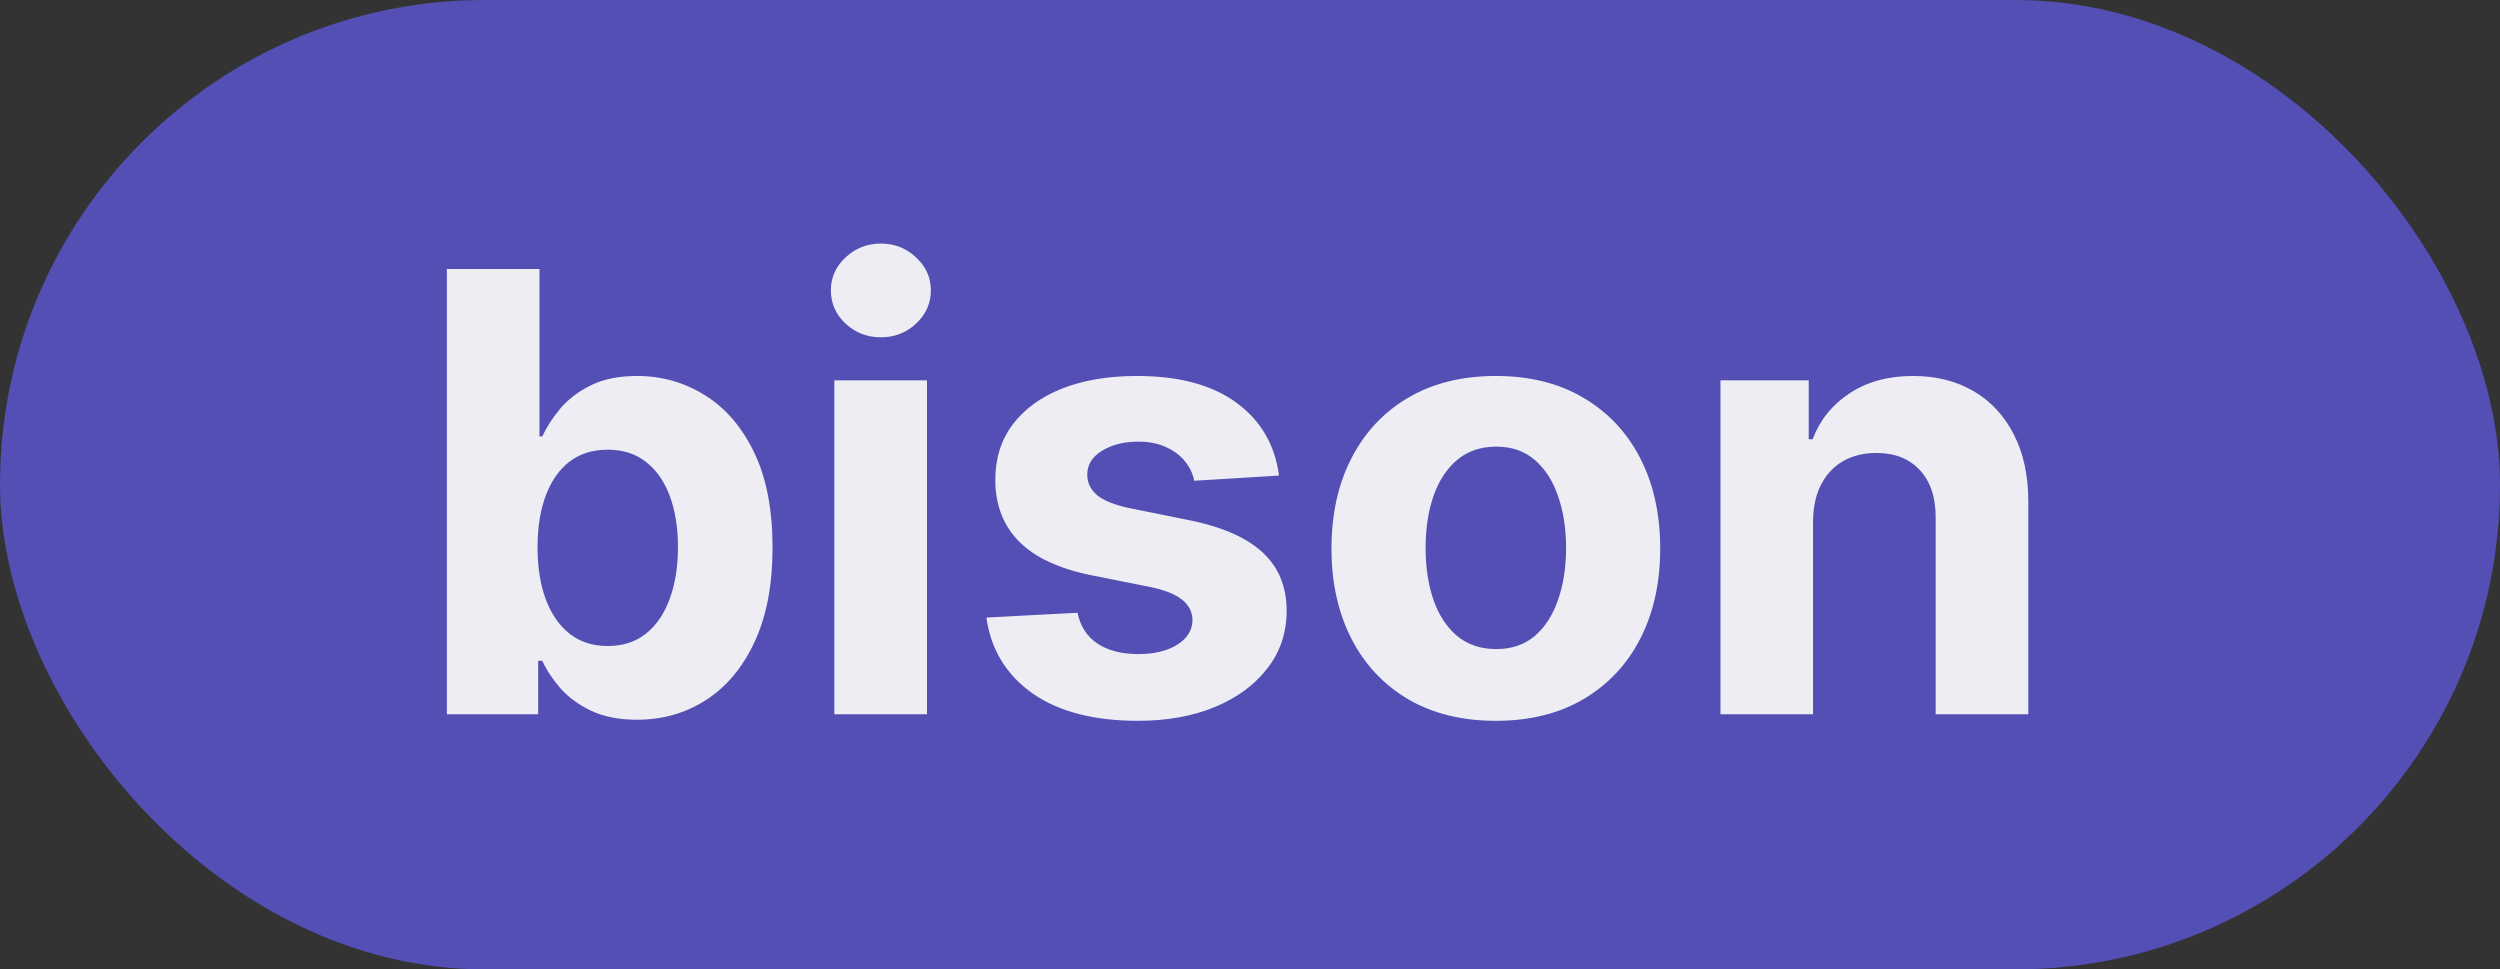
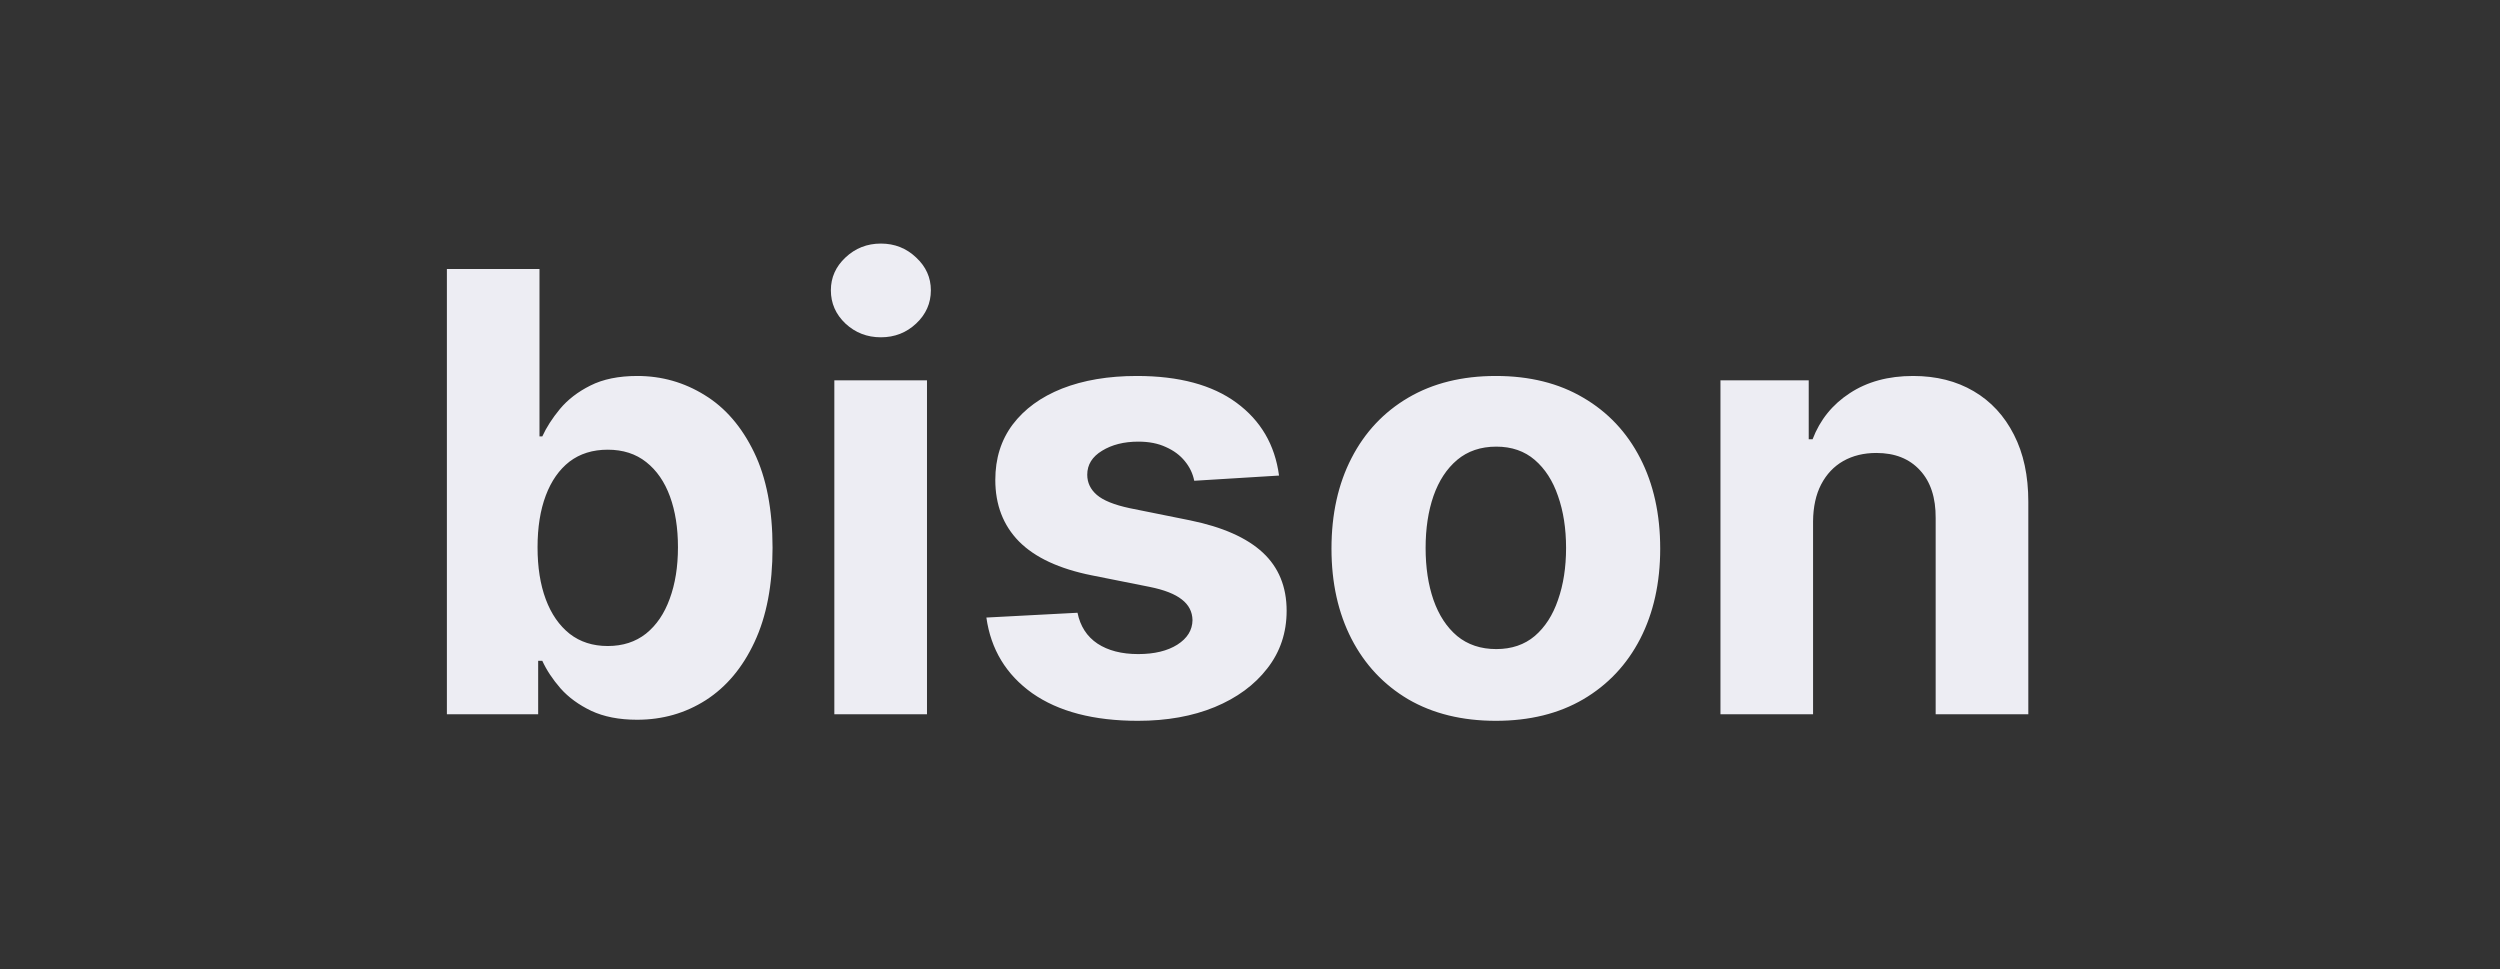
<svg xmlns="http://www.w3.org/2000/svg" width="49" height="19" viewBox="0 0 49 19" fill="none">
  <rect x="0" y="0" width="49" height="19" fill="#333333" stroke="none" />
-   <rect width="49" height="19" rx="9.5" fill="#534FB5" />
  <path d="M8.759 14V5.273H10.574V8.554H10.629C10.709 8.378 10.824 8.199 10.974 8.017C11.128 7.832 11.327 7.679 11.571 7.557C11.818 7.432 12.125 7.369 12.492 7.369C12.969 7.369 13.409 7.494 13.812 7.744C14.216 7.991 14.538 8.365 14.78 8.865C15.021 9.362 15.142 9.986 15.142 10.736C15.142 11.466 15.024 12.082 14.788 12.585C14.555 13.085 14.237 13.464 13.834 13.723C13.433 13.979 12.984 14.107 12.487 14.107C12.135 14.107 11.835 14.048 11.588 13.932C11.344 13.815 11.143 13.669 10.987 13.493C10.831 13.314 10.712 13.133 10.629 12.952H10.548V14H8.759ZM10.536 10.727C10.536 11.117 10.589 11.456 10.697 11.746C10.805 12.036 10.962 12.261 11.166 12.423C11.371 12.582 11.619 12.662 11.912 12.662C12.207 12.662 12.457 12.581 12.662 12.419C12.867 12.254 13.021 12.027 13.126 11.737C13.234 11.445 13.288 11.108 13.288 10.727C13.288 10.349 13.236 10.017 13.131 9.73C13.026 9.443 12.871 9.219 12.666 9.057C12.462 8.895 12.21 8.814 11.912 8.814C11.617 8.814 11.367 8.892 11.162 9.048C10.96 9.205 10.805 9.426 10.697 9.713C10.589 10 10.536 10.338 10.536 10.727ZM16.353 14V7.455H18.169V14H16.353ZM17.265 6.611C16.995 6.611 16.764 6.521 16.571 6.342C16.38 6.161 16.285 5.943 16.285 5.69C16.285 5.44 16.38 5.226 16.571 5.047C16.764 4.865 16.995 4.774 17.265 4.774C17.535 4.774 17.765 4.865 17.956 5.047C18.149 5.226 18.245 5.44 18.245 5.69C18.245 5.943 18.149 6.161 17.956 6.342C17.765 6.521 17.535 6.611 17.265 6.611ZM25.069 9.321L23.407 9.423C23.379 9.281 23.317 9.153 23.224 9.04C23.13 8.923 23.006 8.831 22.853 8.763C22.702 8.692 22.522 8.656 22.312 8.656C22.03 8.656 21.793 8.716 21.6 8.835C21.407 8.952 21.31 9.108 21.31 9.304C21.31 9.46 21.373 9.592 21.498 9.7C21.623 9.808 21.837 9.895 22.141 9.96L23.326 10.199C23.962 10.329 24.437 10.54 24.749 10.829C25.062 11.119 25.218 11.5 25.218 11.972C25.218 12.401 25.092 12.777 24.839 13.101C24.589 13.425 24.245 13.678 23.808 13.859C23.373 14.038 22.871 14.128 22.303 14.128C21.437 14.128 20.746 13.947 20.232 13.587C19.721 13.223 19.421 12.729 19.333 12.104L21.119 12.01C21.173 12.274 21.303 12.476 21.511 12.615C21.718 12.751 21.984 12.82 22.308 12.82C22.626 12.82 22.881 12.758 23.075 12.636C23.271 12.511 23.37 12.351 23.373 12.155C23.37 11.99 23.3 11.855 23.164 11.75C23.028 11.642 22.817 11.56 22.533 11.503L21.4 11.277C20.761 11.149 20.285 10.928 19.972 10.612C19.663 10.297 19.508 9.895 19.508 9.406C19.508 8.986 19.621 8.624 19.849 8.32C20.079 8.016 20.401 7.781 20.816 7.616C21.234 7.452 21.722 7.369 22.282 7.369C23.109 7.369 23.759 7.544 24.234 7.893C24.711 8.243 24.989 8.719 25.069 9.321ZM29.319 14.128C28.657 14.128 28.084 13.987 27.601 13.706C27.121 13.422 26.75 13.027 26.489 12.521C26.228 12.013 26.097 11.423 26.097 10.753C26.097 10.077 26.228 9.486 26.489 8.98C26.75 8.472 27.121 8.077 27.601 7.795C28.084 7.511 28.657 7.369 29.319 7.369C29.98 7.369 30.552 7.511 31.032 7.795C31.515 8.077 31.887 8.472 32.148 8.98C32.409 9.486 32.54 10.077 32.54 10.753C32.54 11.423 32.409 12.013 32.148 12.521C31.887 13.027 31.515 13.422 31.032 13.706C30.552 13.987 29.98 14.128 29.319 14.128ZM29.327 12.722C29.628 12.722 29.88 12.636 30.081 12.466C30.283 12.293 30.435 12.057 30.537 11.758C30.642 11.46 30.695 11.121 30.695 10.74C30.695 10.359 30.642 10.02 30.537 9.722C30.435 9.423 30.283 9.188 30.081 9.014C29.88 8.841 29.628 8.754 29.327 8.754C29.023 8.754 28.767 8.841 28.56 9.014C28.355 9.188 28.201 9.423 28.096 9.722C27.993 10.02 27.942 10.359 27.942 10.74C27.942 11.121 27.993 11.46 28.096 11.758C28.201 12.057 28.355 12.293 28.56 12.466C28.767 12.636 29.023 12.722 29.327 12.722ZM35.536 10.216V14H33.721V7.455H35.451V8.609H35.527C35.672 8.229 35.915 7.928 36.256 7.706C36.597 7.482 37.01 7.369 37.496 7.369C37.951 7.369 38.347 7.469 38.685 7.668C39.023 7.866 39.286 8.151 39.473 8.52C39.661 8.886 39.755 9.324 39.755 9.832V14H37.939V10.156C37.942 9.756 37.84 9.443 37.633 9.219C37.425 8.991 37.14 8.878 36.776 8.878C36.532 8.878 36.316 8.93 36.128 9.036C35.944 9.141 35.799 9.294 35.694 9.496C35.591 9.695 35.539 9.935 35.536 10.216Z" fill="#EDEDF3" />
</svg>